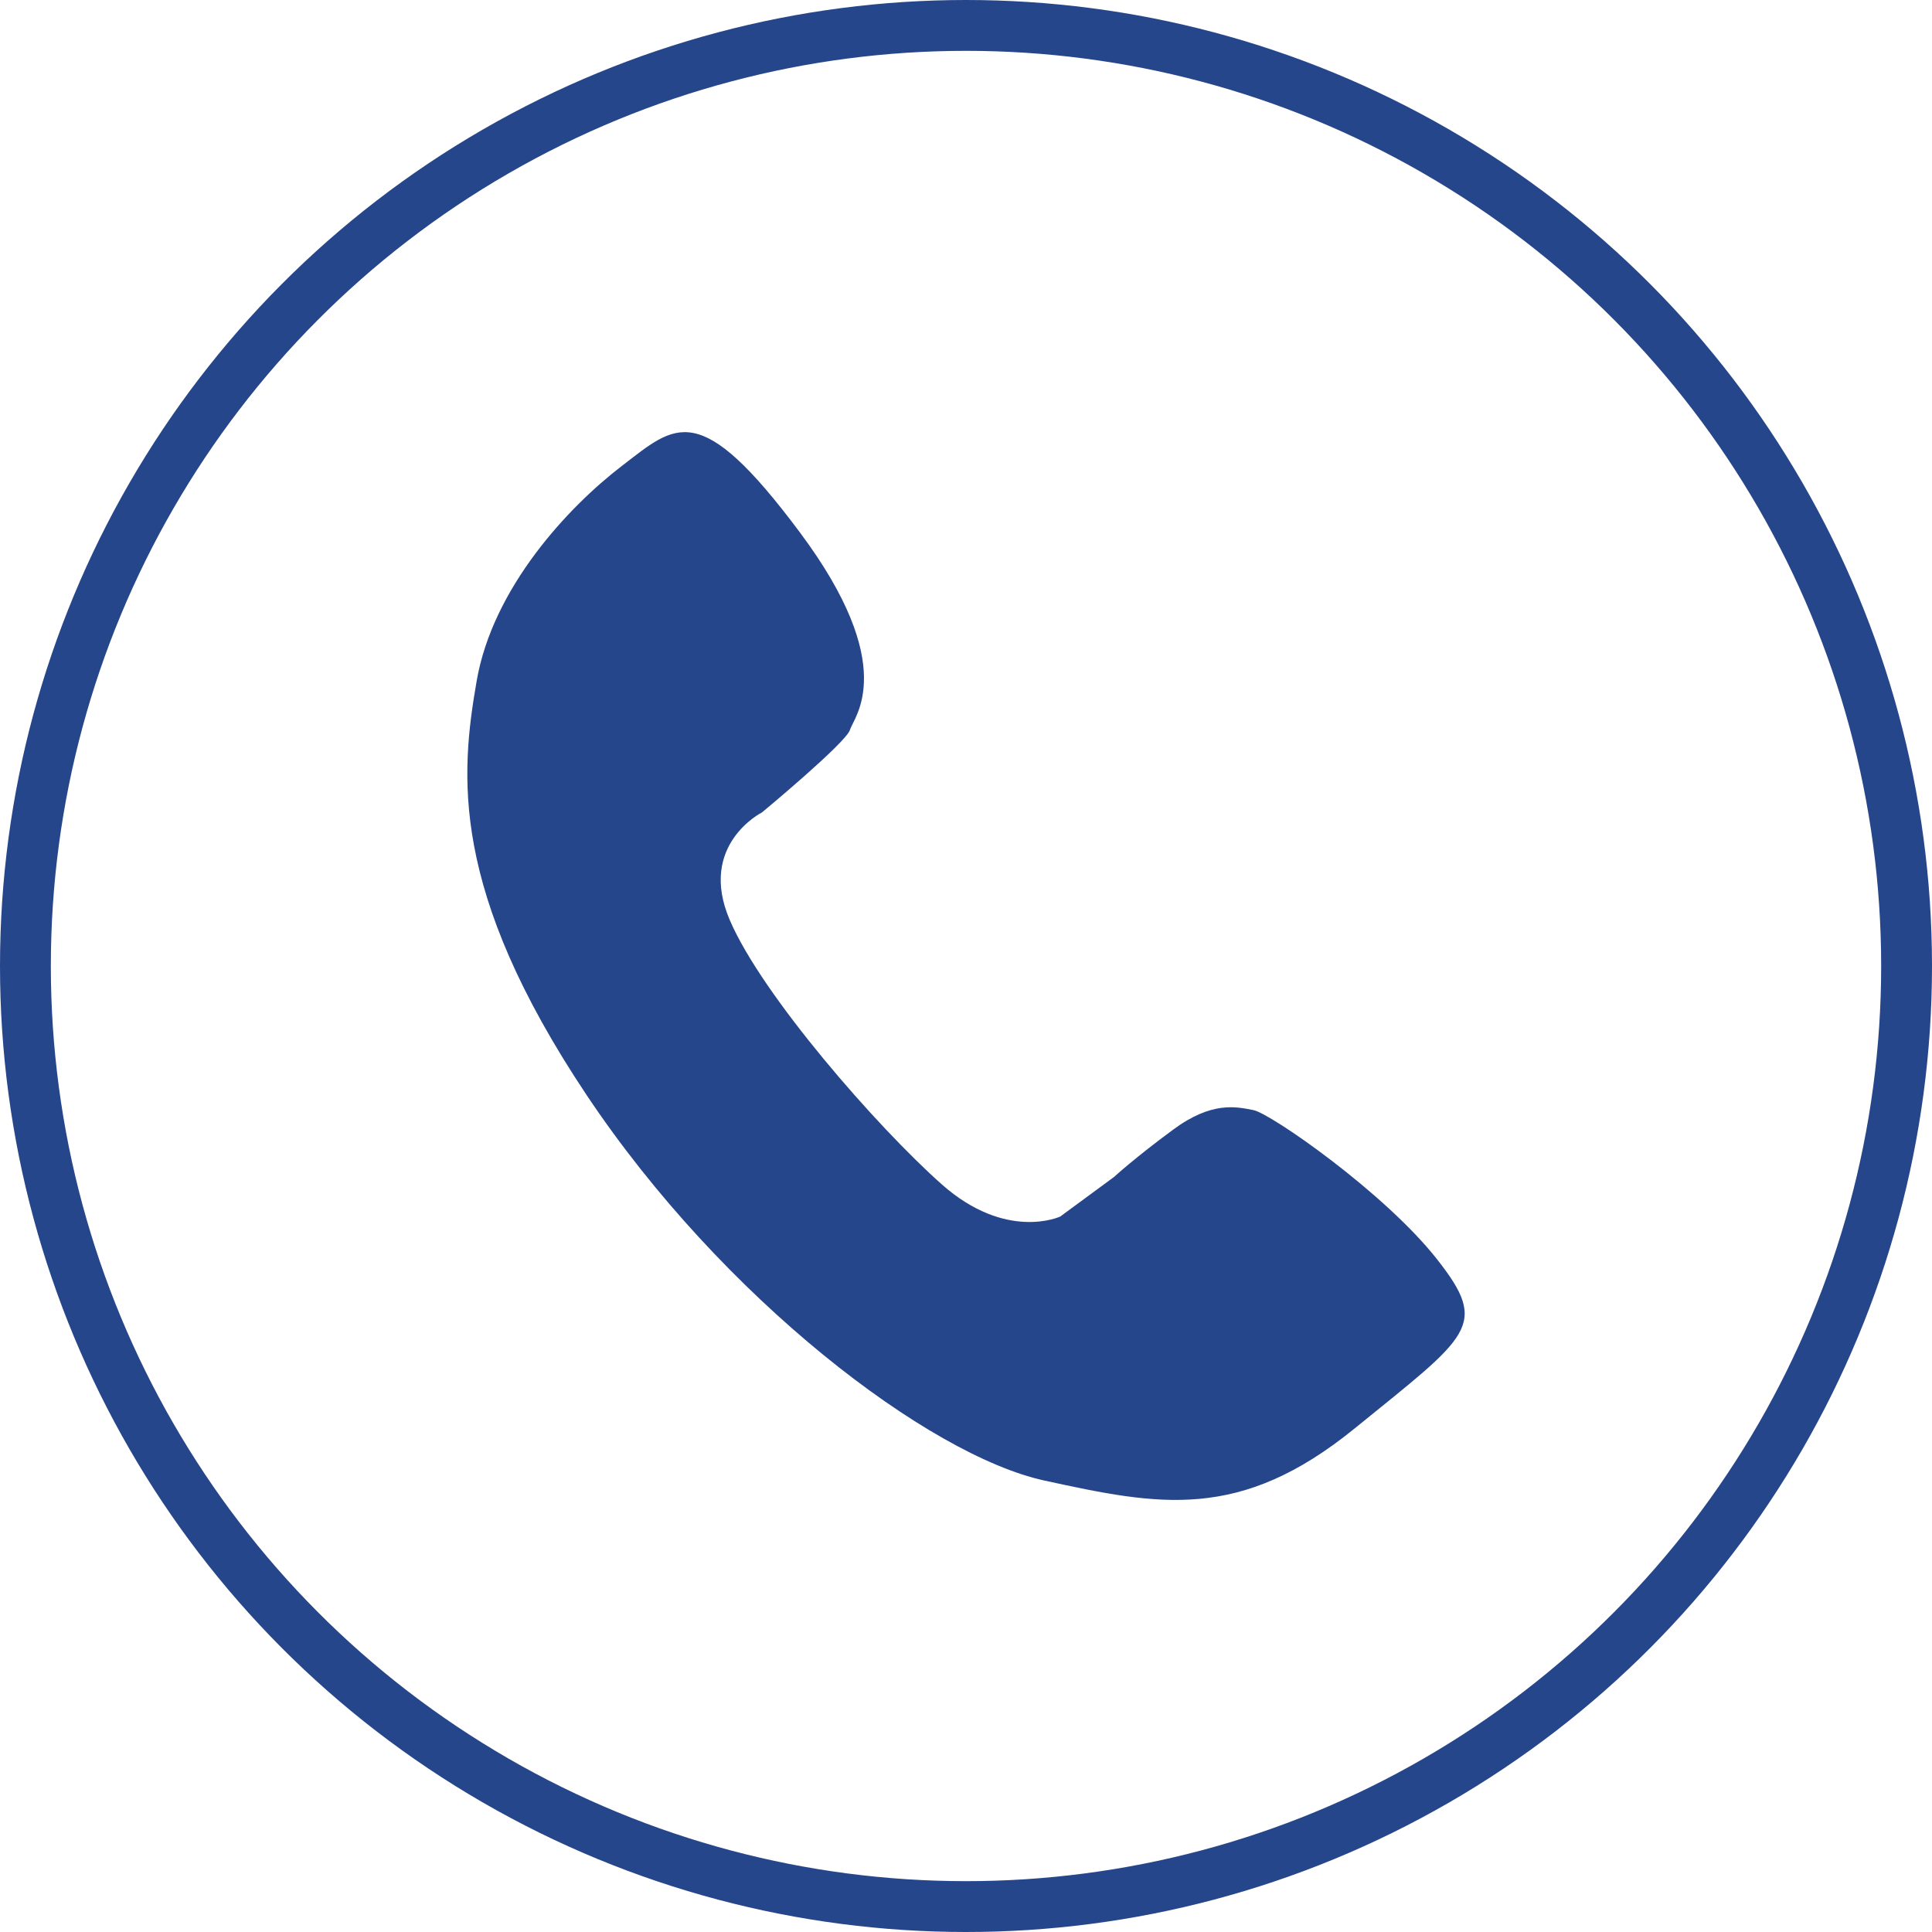
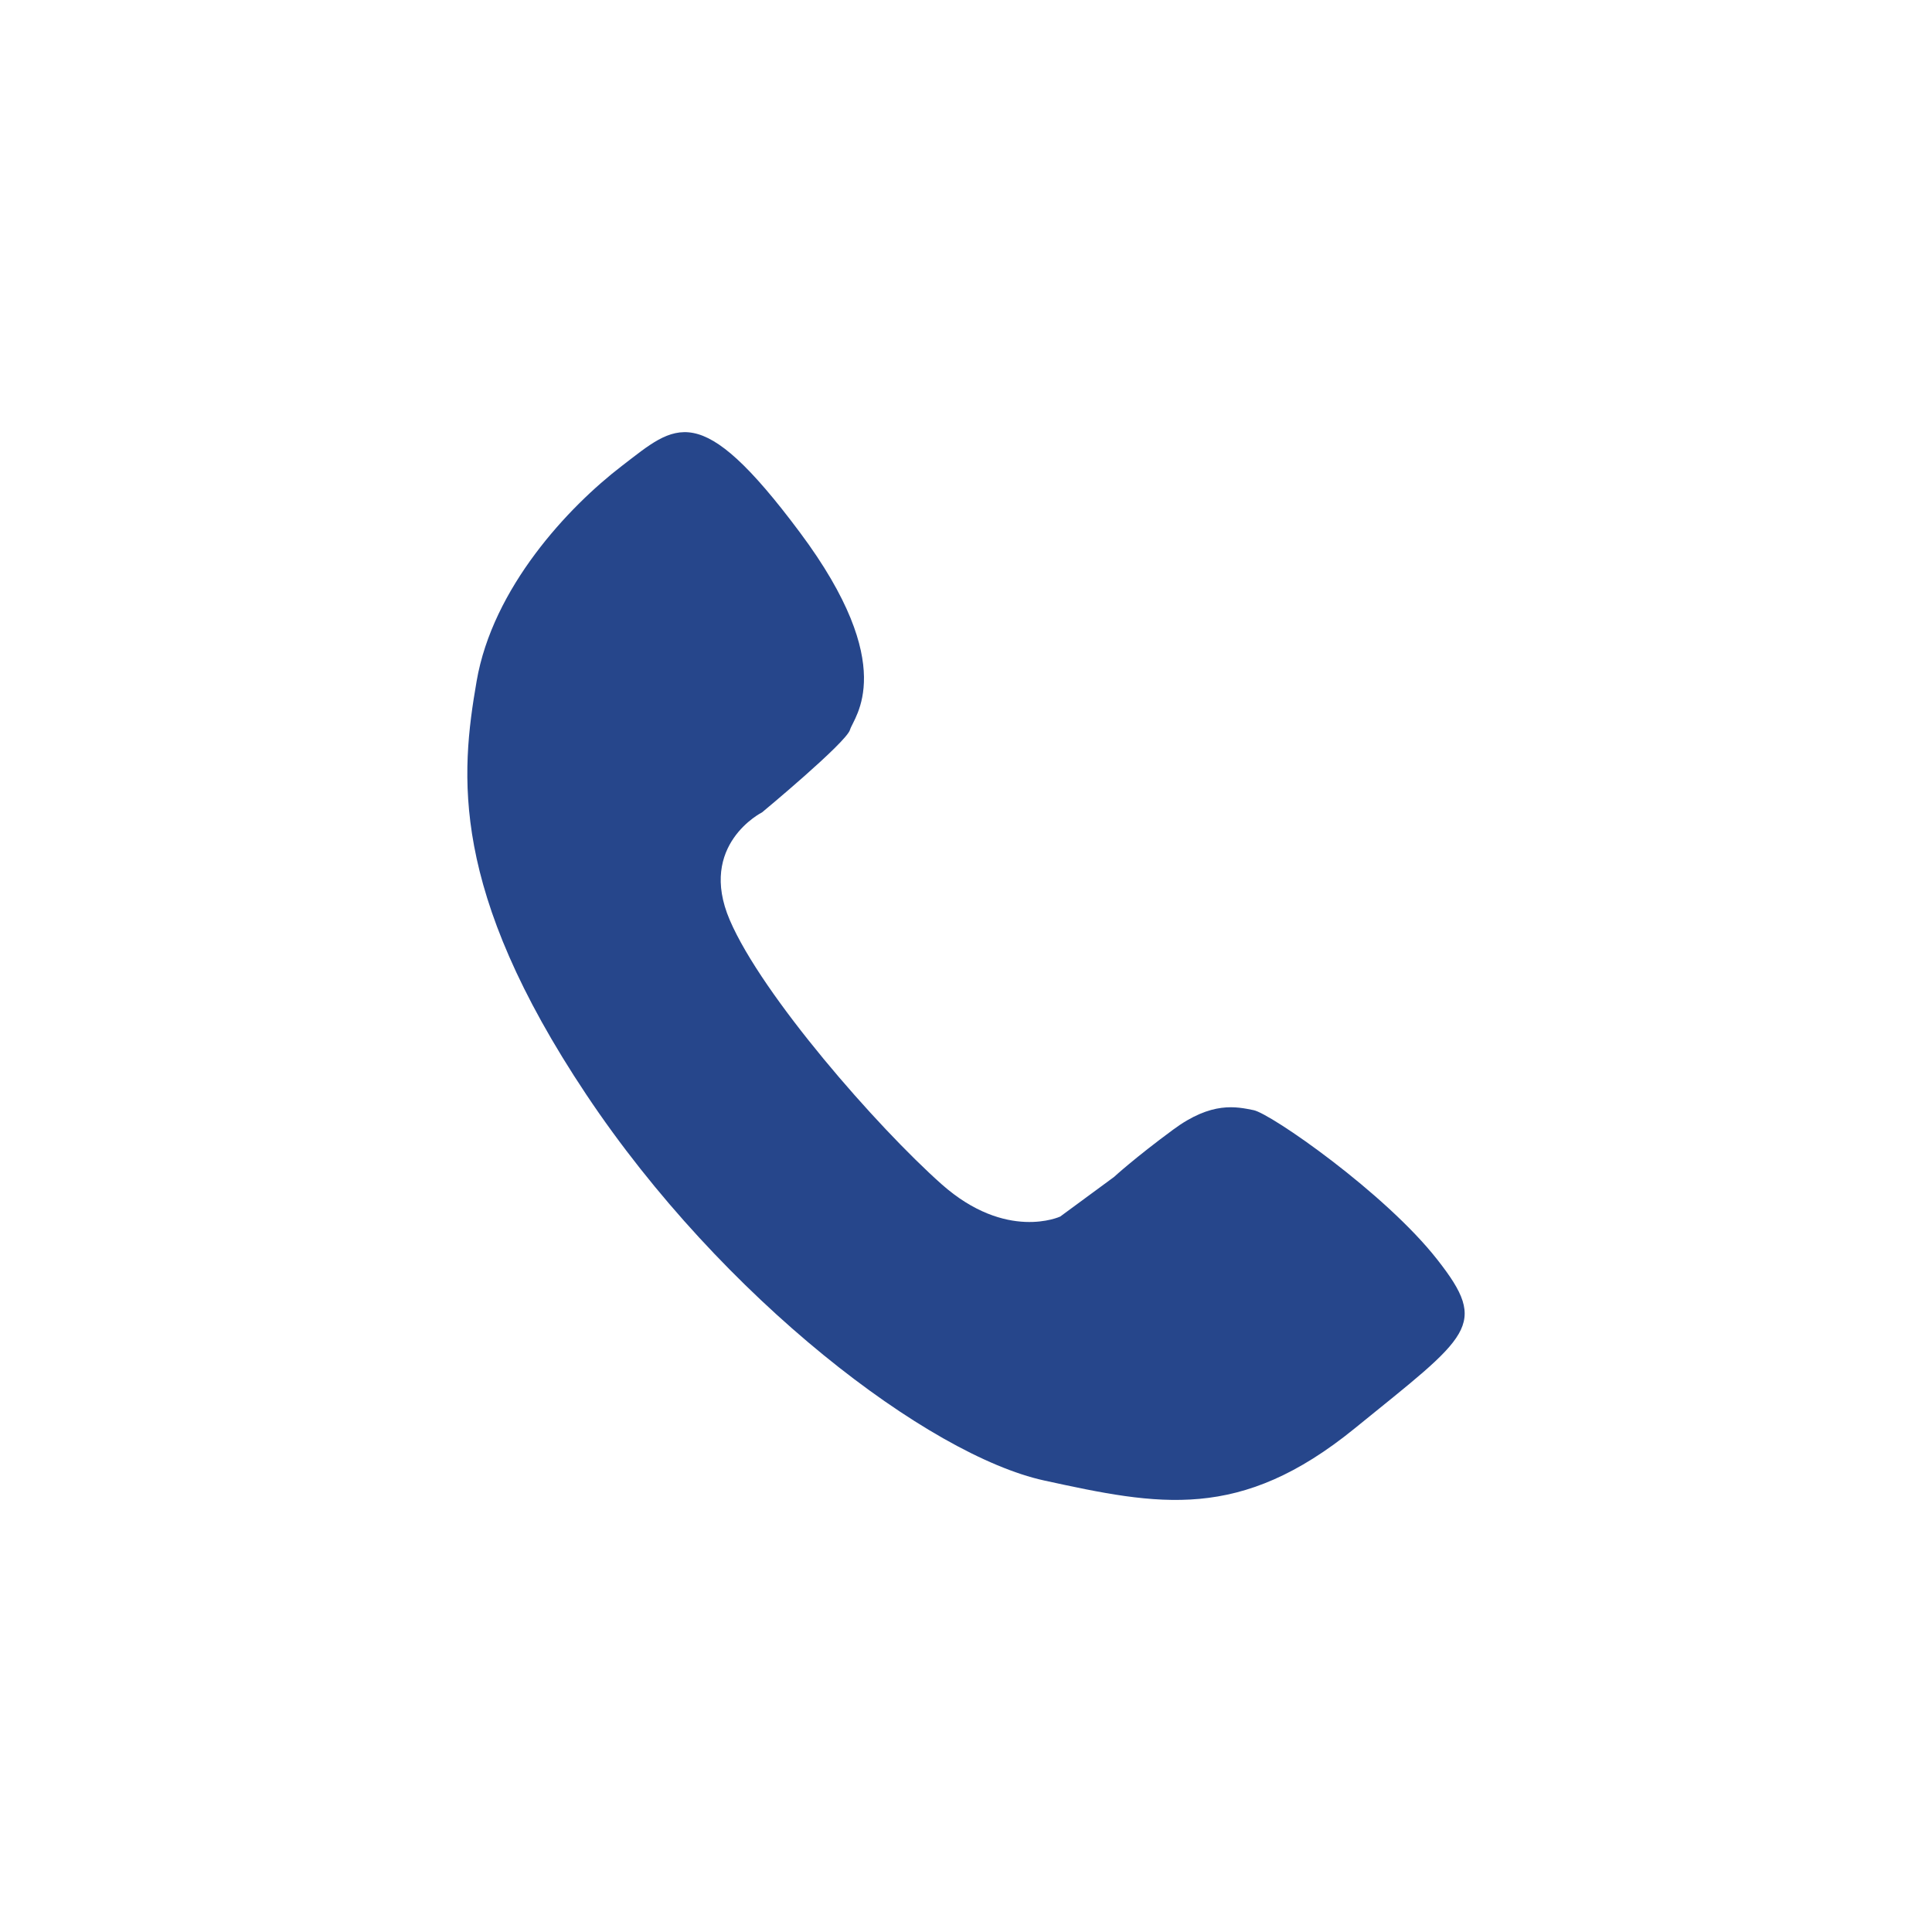
<svg xmlns="http://www.w3.org/2000/svg" width="38" height="38" viewBox="0 0 38 38" fill="none">
  <path d="M21.912 23.149L20.853 23.928C20.853 23.928 19.793 24.421 18.52 23.292C17.248 22.161 14.989 19.578 14.354 18.097C13.717 16.614 14.989 15.978 14.989 15.978C14.989 15.978 16.65 14.601 16.719 14.353C16.79 14.106 17.709 13.117 15.73 10.468C13.754 7.819 13.294 8.349 12.234 9.162C11.175 9.973 9.689 11.563 9.374 13.401C9.056 15.237 8.844 17.497 11.529 21.525C14.214 25.552 18.274 28.624 20.535 29.119C22.799 29.613 24.387 29.931 26.645 28.095C28.907 26.257 29.297 26.082 28.27 24.775C27.247 23.467 24.993 21.9 24.655 21.835C24.32 21.768 23.835 21.655 23.075 22.218C22.312 22.78 21.912 23.149 21.912 23.149Z" fill="#26468B" />
-   <circle cx="19" cy="19" r="18.5" stroke="#26468B" />
</svg>